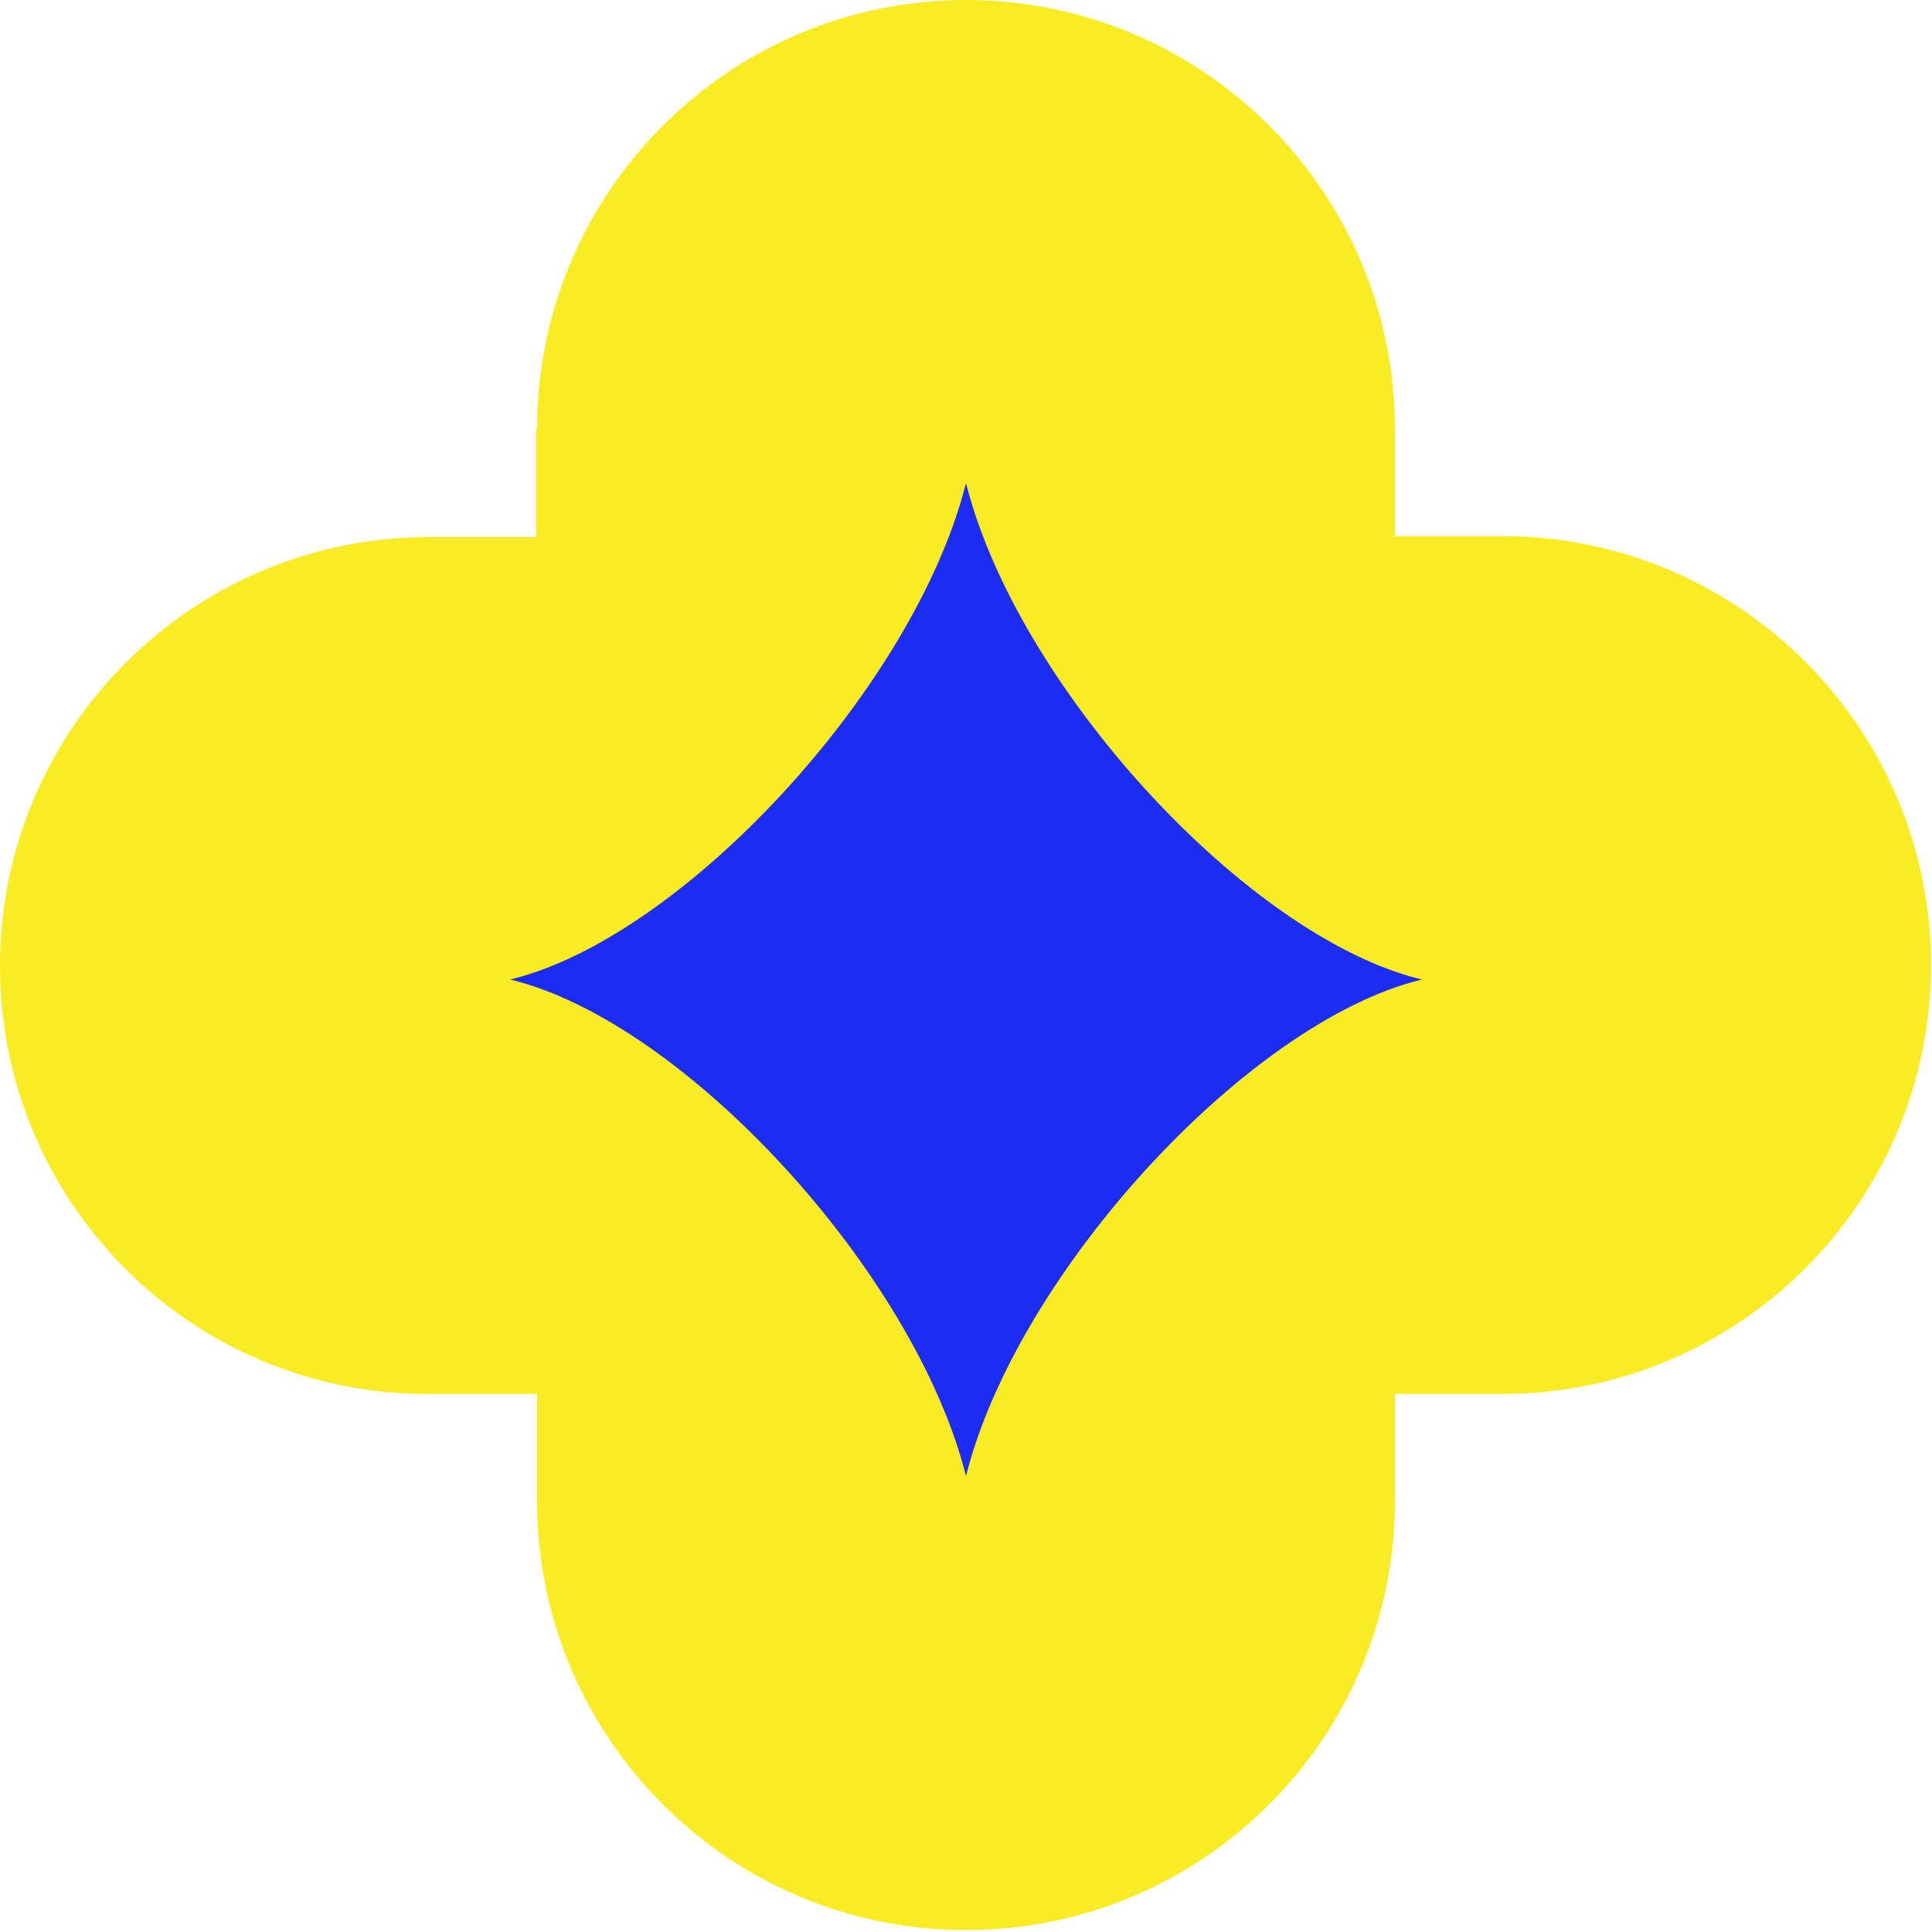
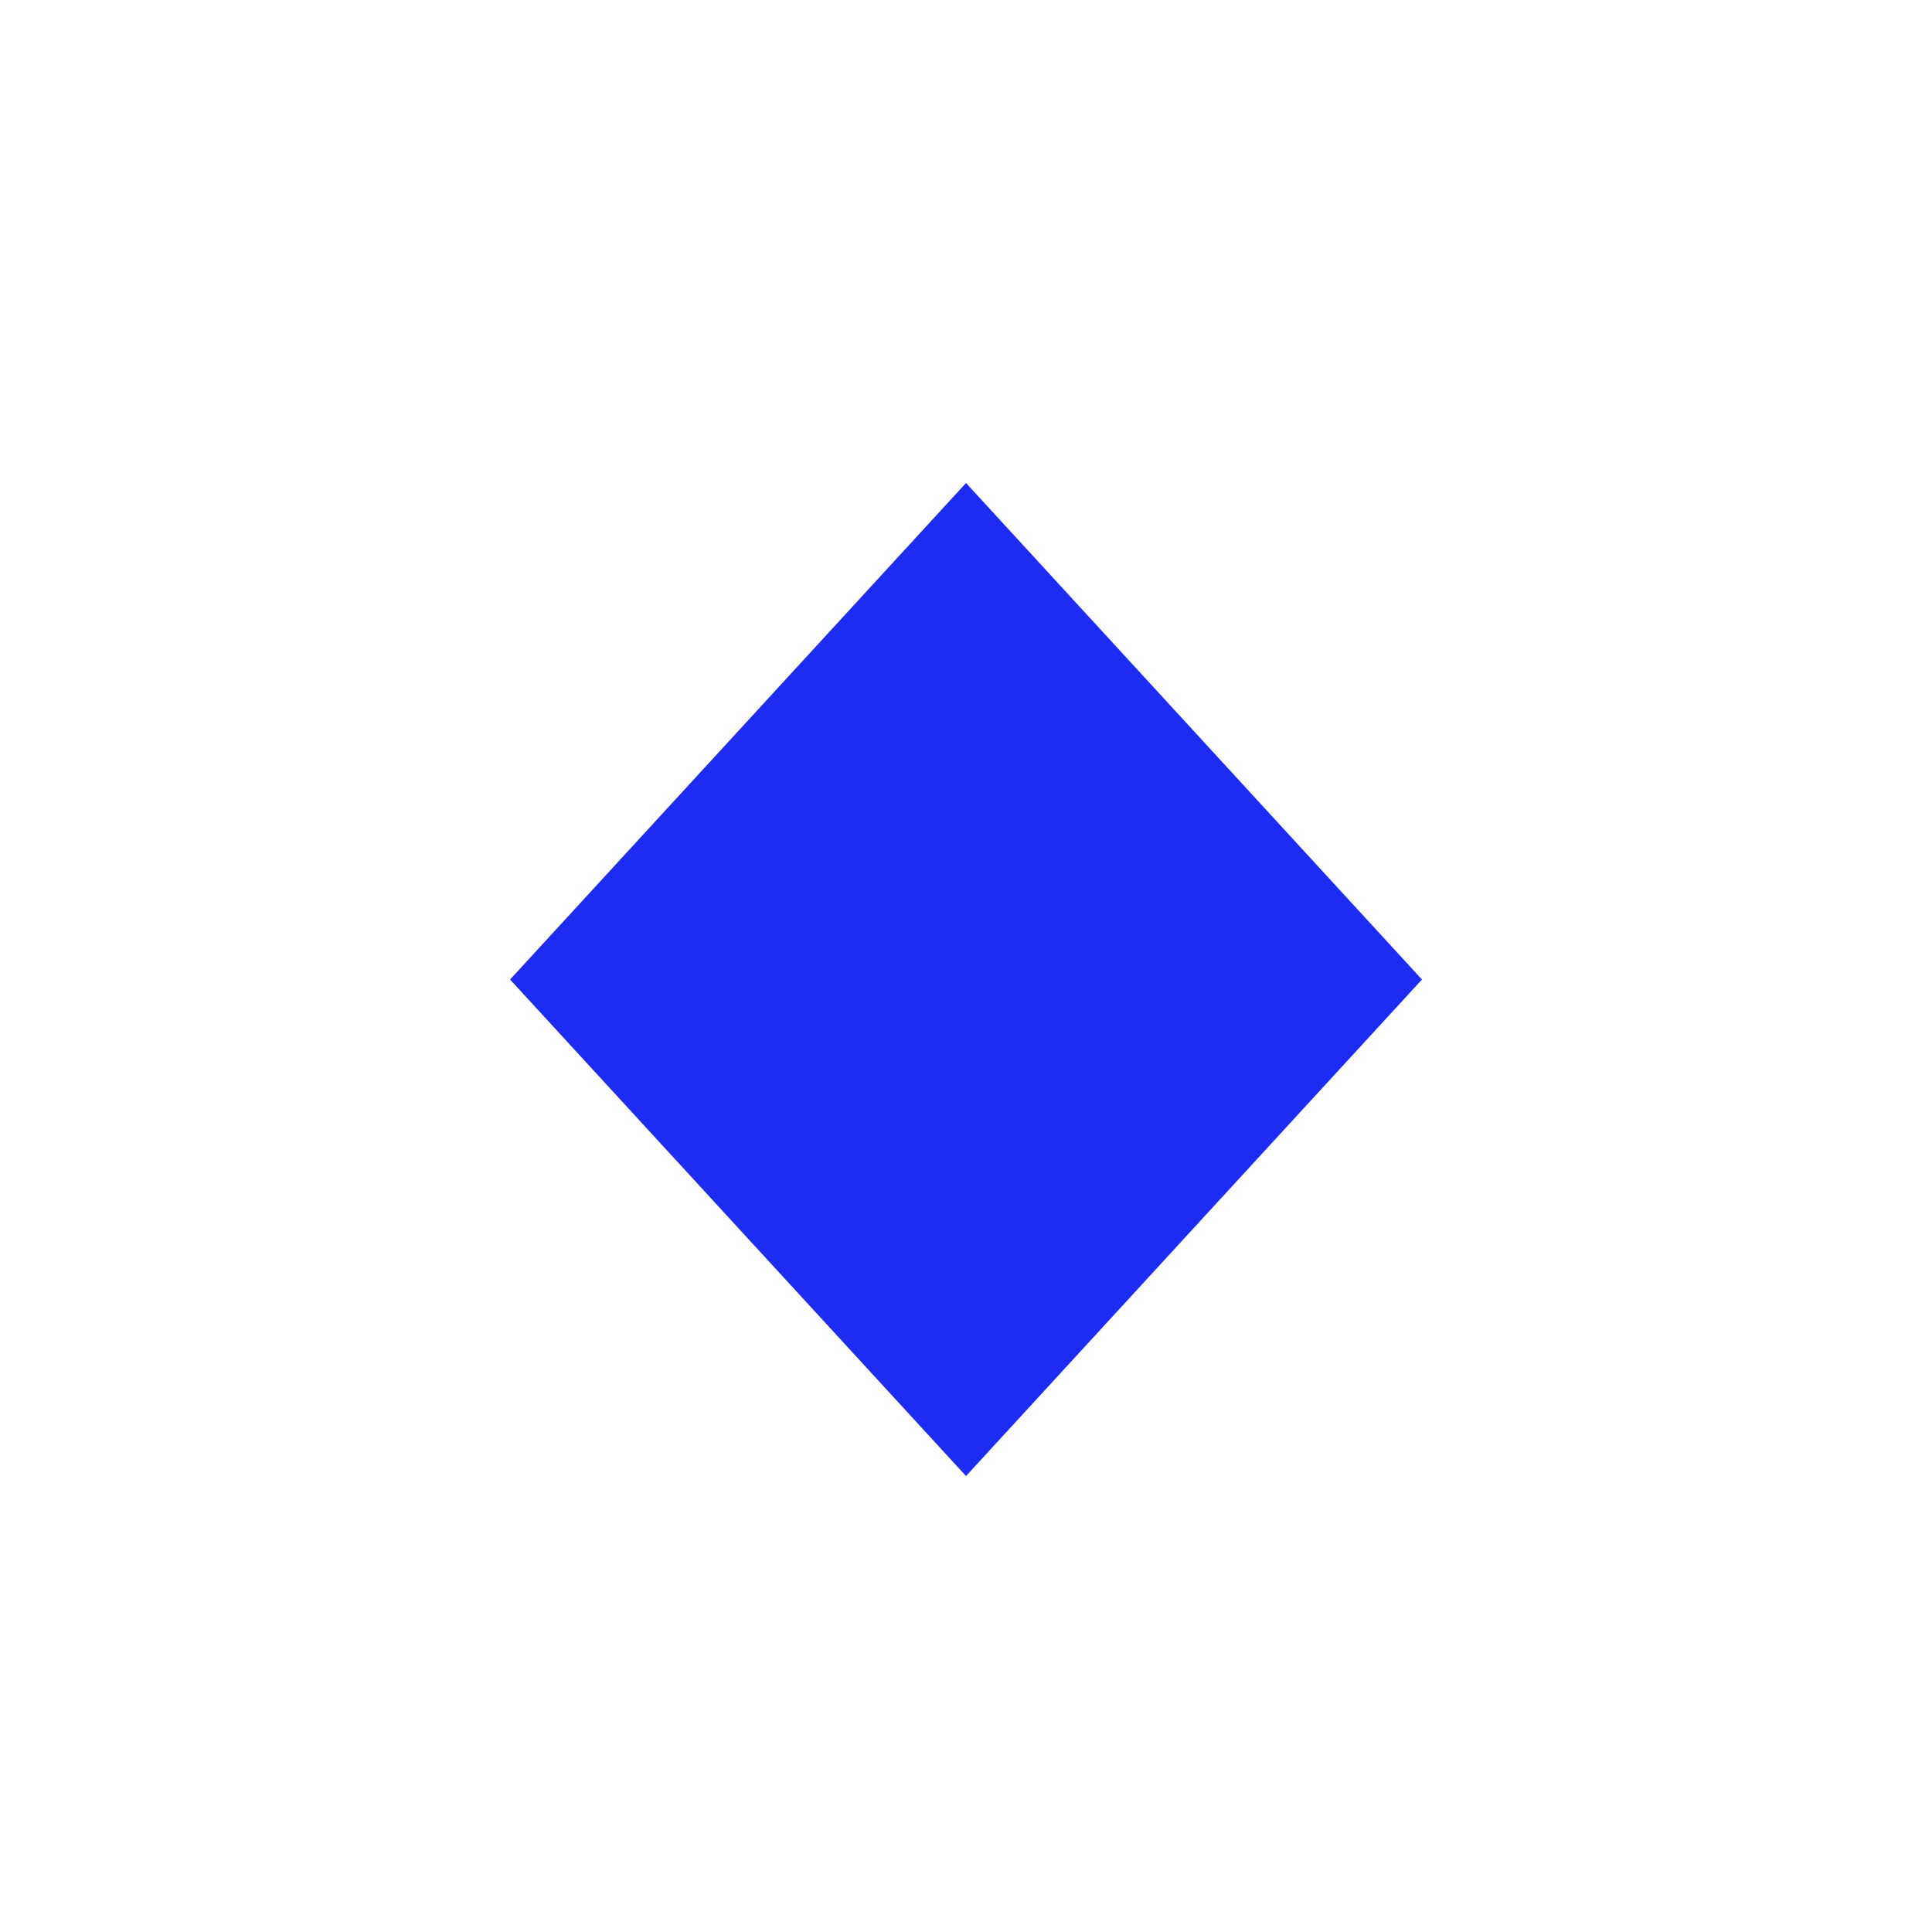
<svg xmlns="http://www.w3.org/2000/svg" data-bbox="0 0 199.9 199.8" viewBox="0 0 200 200" data-type="color">
  <g>
    <path d="M147.2 101.4c-15.7 17.1-31.5 34.3-47.2 51.4l-47.2-51.4L100 50" fill-rule="evenodd" clip-rule="evenodd" fill="#1d2cf3" data-color="1" />
-     <path d="M55.6 44.4C55.6 19.9 75.5 0 100 0s44.4 19.9 44.4 44.4v11.1h11.1c24.5 0 44.4 19.9 44.4 44.4s-19.9 44.4-44.4 44.4h-11.1v11.1c0 24.5-19.9 44.4-44.4 44.4s-44.4-19.9-44.4-44.4v-11.1H44.4C19.9 144.4 0 124.5 0 100s19.9-44.4 44.4-44.4h11.1V44.4zm-2.8 57c18 4.3 41.9 30.3 47.2 51.4 5.3-21.1 29.3-47.1 47.2-51.4-18-4.3-41.9-30.3-47.2-51.4-5.3 21.1-29.3 47.1-47.2 51.4z" fill-rule="evenodd" clip-rule="evenodd" fill="#faec24" data-color="2" />
  </g>
</svg>